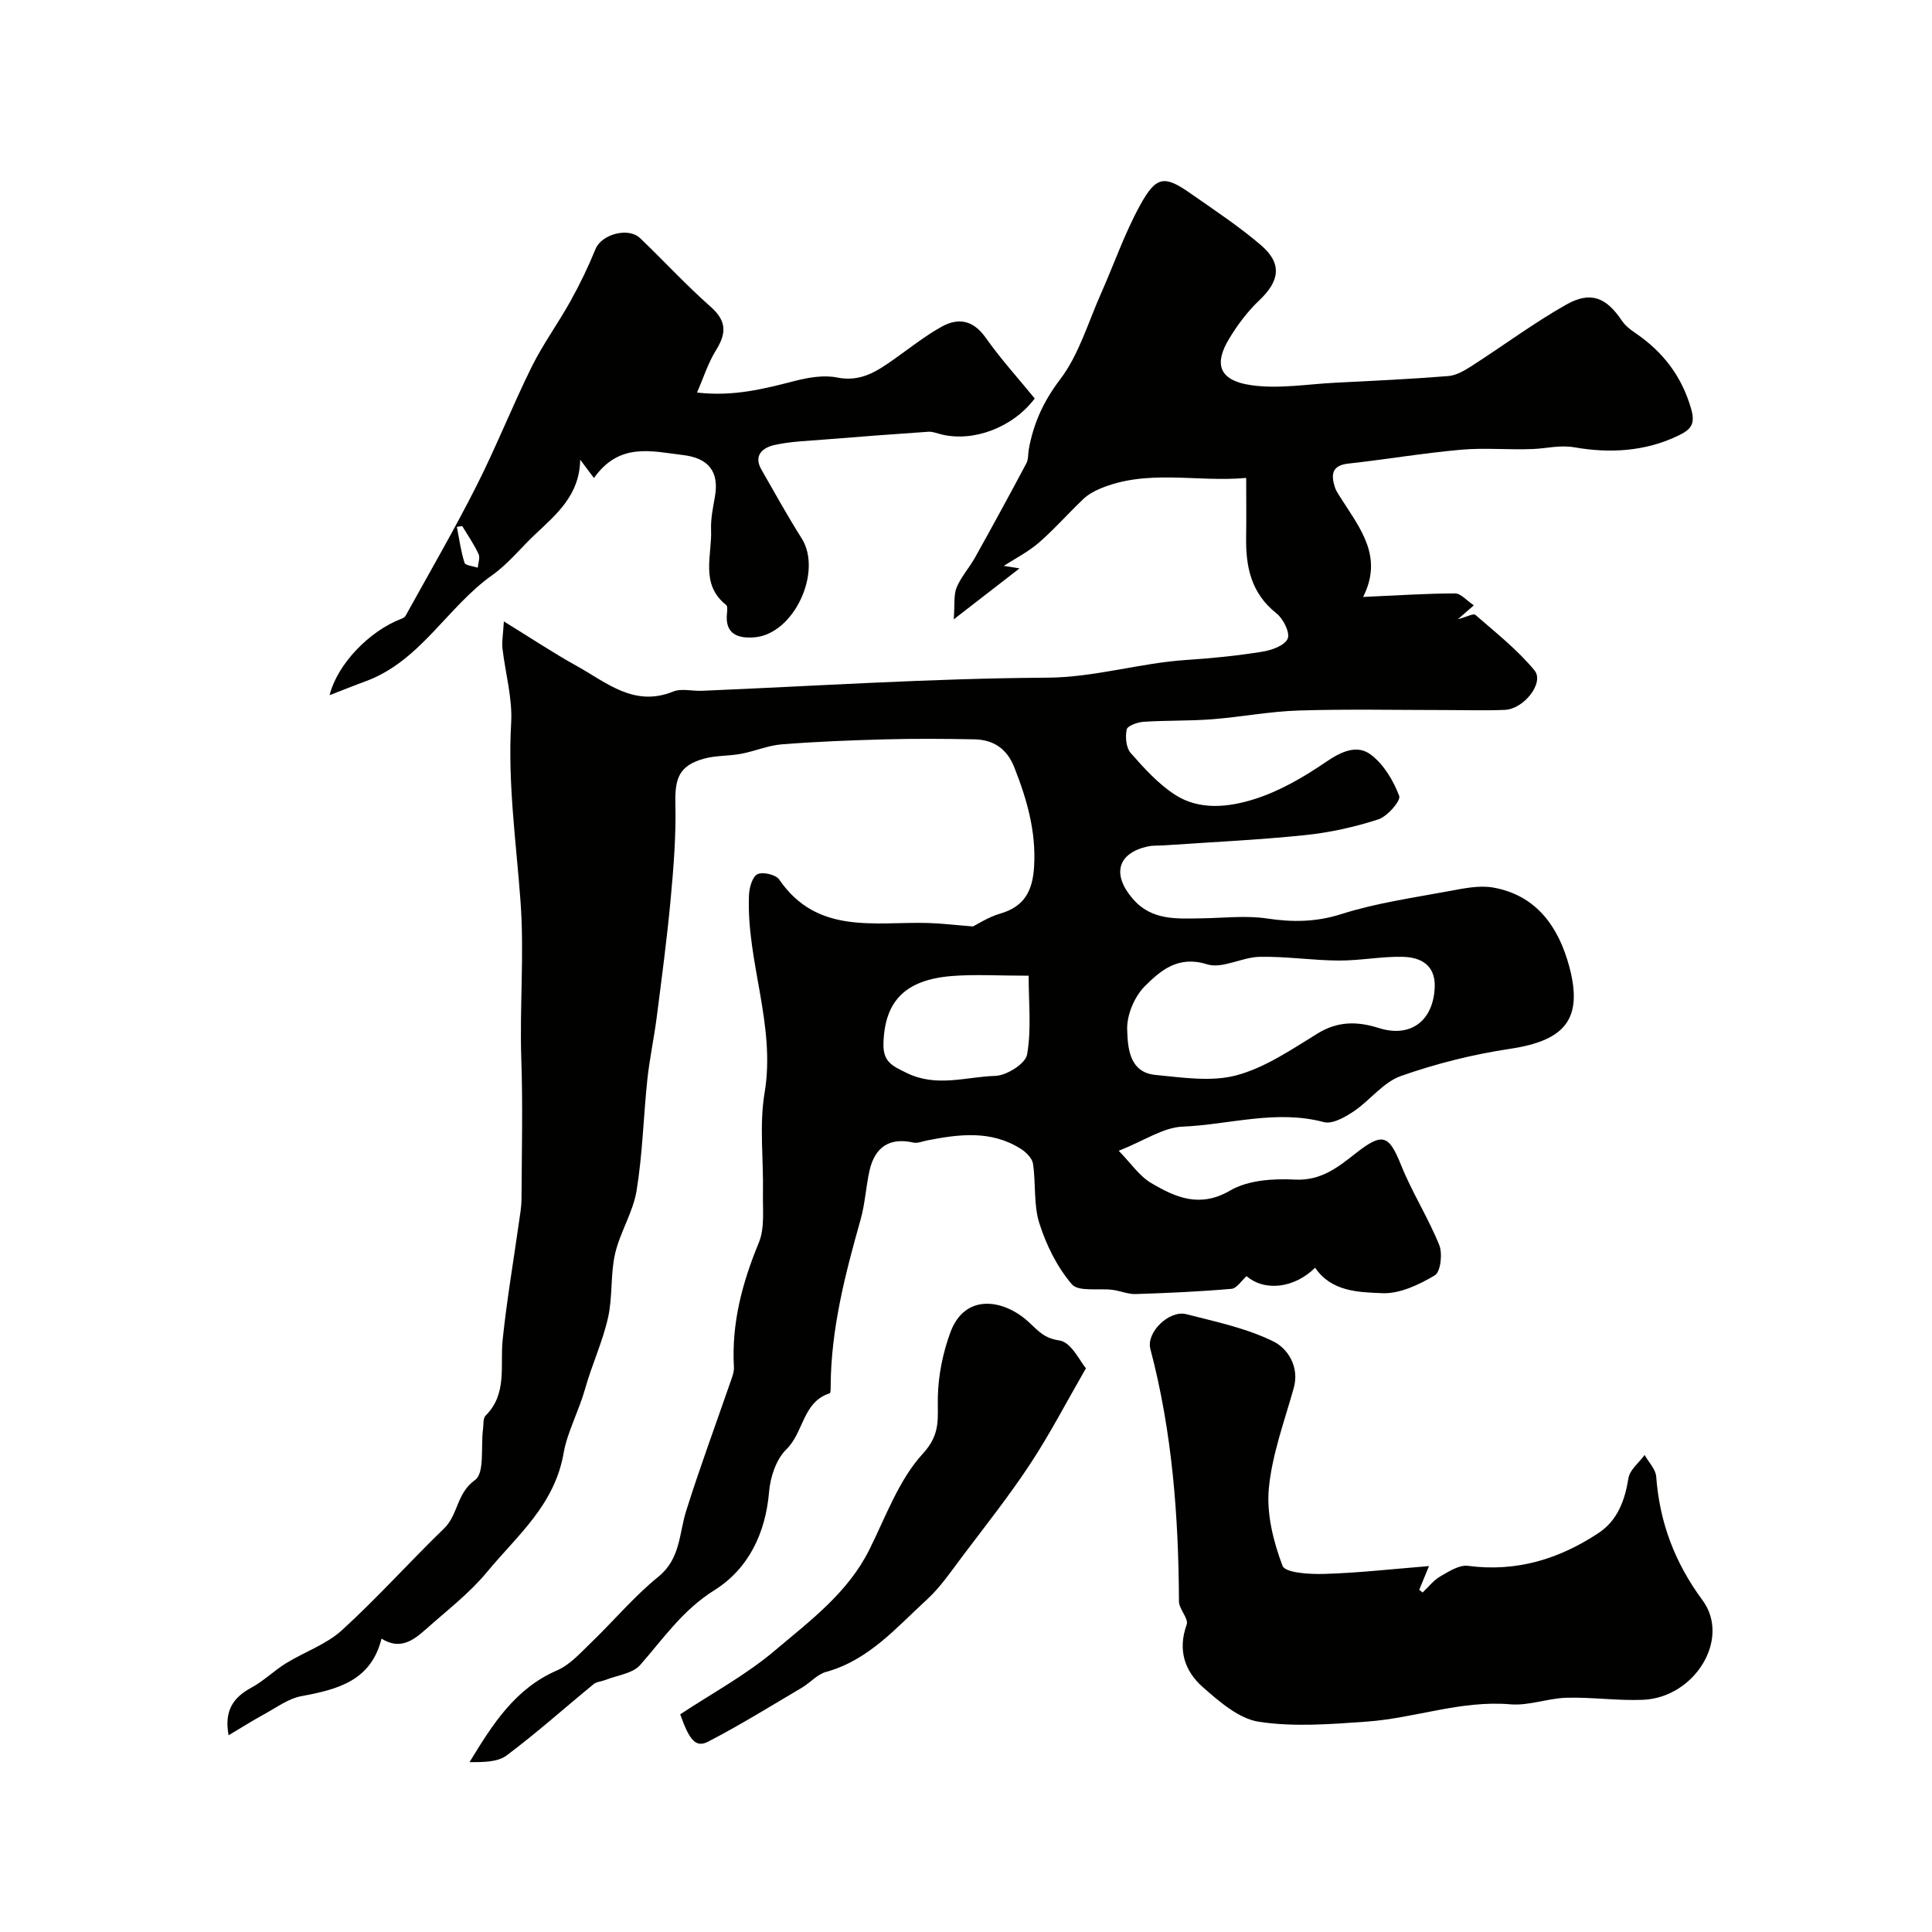
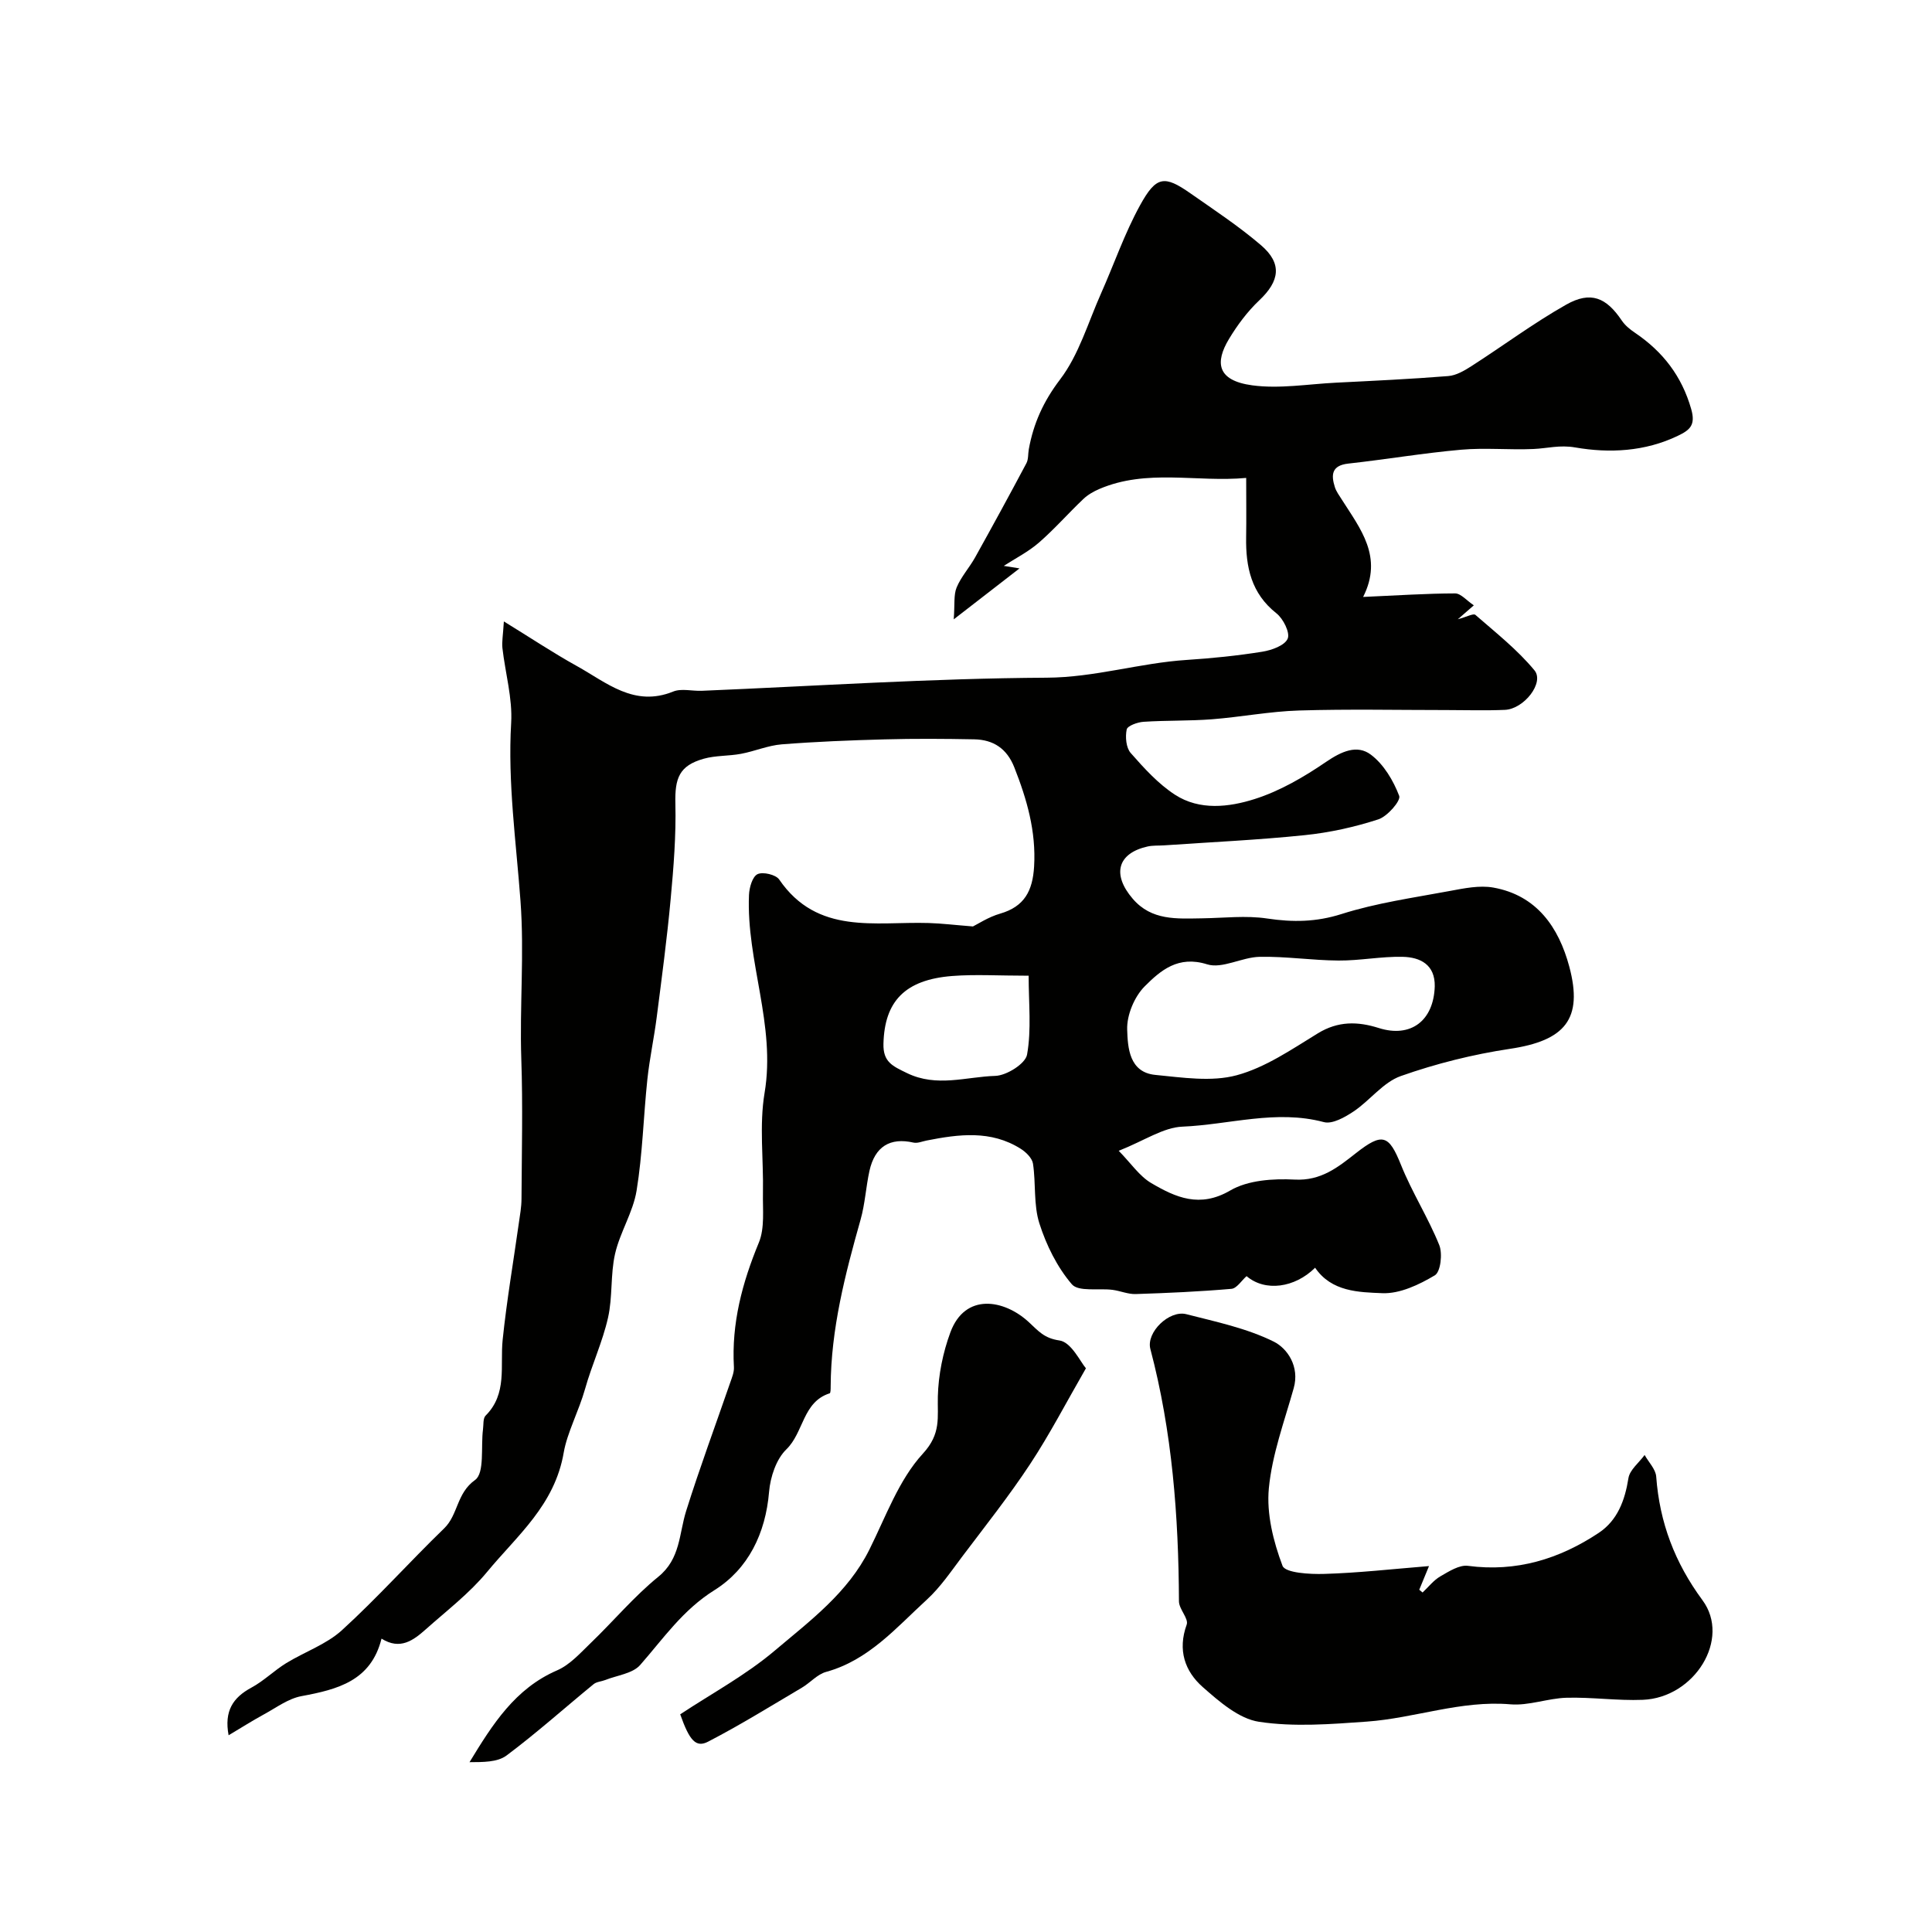
<svg xmlns="http://www.w3.org/2000/svg" enable-background="new 0 0 400 400" viewBox="0 0 400 400">
  <g fill="#010100">
    <path d="m282.22 123.59c7.21-.32 13.13-.72 19.05-.73 1.19 0 2.39 1.48 3.87 2.47-1.03.9-1.75 1.52-3.31 2.88 1.86-.5 3.23-1.26 3.63-.91 4.22 3.68 8.69 7.2 12.23 11.48 2.11 2.55-2.16 8.02-6.12 8.19-3.99.17-8 .04-12 .04-10.2 0-20.41-.22-30.6.09-6.03.18-12.03 1.35-18.06 1.82-4.7.36-9.44.21-14.15.52-1.25.08-3.33.83-3.49 1.59-.32 1.54-.13 3.78.83 4.87 2.77 3.15 5.7 6.39 9.17 8.64 5.1 3.31 11.18 2.58 16.5.89 5.23-1.66 10.21-4.57 14.78-7.69 3.16-2.15 6.41-3.66 9.28-1.49 2.66 2 4.65 5.36 5.86 8.53.38 1-2.44 4.25-4.32 4.86-4.92 1.6-10.09 2.74-15.24 3.27-9.67 1-19.39 1.44-29.09 2.11-1.16.08-2.35-.01-3.46.24-6.22 1.4-7.4 5.78-3.05 10.83 3.91 4.55 9.14 4.11 14.31 4.04 4.52-.06 9.12-.63 13.53.04 5.3.79 10.12.74 15.38-.93 7.24-2.3 14.88-3.37 22.39-4.77 2.97-.55 6.15-1.22 9.03-.71 9.01 1.61 13.55 8.25 15.73 16.35 2.92 10.9-.9 15.34-12.28 17.04-7.66 1.15-15.31 3.06-22.61 5.64-3.65 1.29-6.37 5.05-9.76 7.32-1.8 1.2-4.4 2.68-6.16 2.21-9.9-2.64-19.55.53-29.27.94-3.97.16-7.83 2.87-13.2 5 2.54 2.59 4.29 5.26 6.76 6.7 5.03 2.95 10.01 5.2 16.32 1.52 3.68-2.15 8.9-2.49 13.35-2.26 5.46.29 8.97-2.56 12.69-5.48 5.5-4.32 6.82-3.78 9.32 2.44 2.28 5.68 5.63 10.92 7.92 16.59.72 1.78.28 5.56-.91 6.27-3.25 1.94-7.24 3.84-10.85 3.7-4.88-.2-10.54-.27-13.94-5.27-4.23 4.19-10.36 5.01-14.19 1.74-1.04.91-2.02 2.53-3.13 2.63-6.59.57-13.22.87-19.84 1.08-1.58.05-3.17-.66-4.78-.87-2.89-.37-7.05.45-8.43-1.16-3.04-3.55-5.29-8.11-6.72-12.61-1.23-3.86-.7-8.25-1.32-12.35-.17-1.14-1.44-2.39-2.53-3.08-6.18-3.91-12.84-3.03-19.52-1.71-.9.18-1.88.61-2.7.42-4.82-1.1-7.99.8-9.11 5.86-.73 3.33-.91 6.8-1.83 10.07-3.2 11.32-6.14 22.67-6.2 34.55 0 .49 0 1.36-.2 1.43-5.62 1.78-5.36 8.11-8.97 11.6-2.1 2.03-3.32 5.72-3.58 8.78-.72 8.64-4.32 16-11.32 20.38-6.57 4.11-10.56 10.01-15.37 15.49-1.56 1.78-4.77 2.13-7.23 3.11-.79.31-1.78.35-2.4.85-6.02 4.93-11.82 10.13-18.04 14.78-1.91 1.42-4.92 1.36-7.66 1.38 4.77-7.85 9.44-15.25 18.13-19.01 2.66-1.15 4.83-3.61 7-5.7 4.7-4.52 8.92-9.59 13.96-13.68 4.6-3.73 4.27-8.88 5.76-13.62 2.8-8.92 6.06-17.7 9.11-26.54.36-1.05.84-2.17.78-3.24-.52-9.06 1.72-17.46 5.16-25.78 1.25-3.03.78-6.83.85-10.29.14-6.92-.79-13.99.34-20.72 2.36-14.05-3.81-27.21-3.23-40.96.06-1.53.7-3.79 1.76-4.31 1.1-.54 3.8.09 4.49 1.1 7.92 11.56 19.87 8.67 30.96 9.01 2.68.08 5.35.41 9.16.71 1-.49 3.2-1.95 5.62-2.65 5.05-1.46 6.74-4.73 7.04-9.76.43-7.28-1.49-13.91-4.1-20.53-1.53-3.88-4.32-5.72-8.28-5.8-6.19-.12-12.39-.16-18.59.01-7.1.19-14.21.47-21.29 1.03-2.84.23-5.59 1.43-8.42 1.96-2.55.48-5.25.32-7.73 1.02-5.05 1.43-5.99 3.99-5.86 9.3.16 6.58-.37 13.21-.98 19.78-.75 8.15-1.84 16.28-2.88 24.4-.55 4.31-1.48 8.58-1.94 12.9-.81 7.67-.99 15.43-2.23 23.03-.73 4.49-3.44 8.62-4.46 13.1-.98 4.3-.48 8.94-1.46 13.24-1.13 5-3.35 9.74-4.74 14.7-1.27 4.52-3.73 9.13-4.42 13.16-1.87 10.97-9.68 17.23-15.89 24.77-3.65 4.42-8.34 8-12.66 11.85-2.56 2.27-5.3 4.38-9.18 1.94-2.18 8.76-9.1 10.52-16.59 11.91-2.73.51-5.23 2.4-7.77 3.78-2.38 1.3-4.68 2.76-7.3 4.32-.94-5.03.9-7.8 4.71-9.86 2.56-1.38 4.7-3.52 7.19-5.06 3.82-2.35 8.32-3.88 11.56-6.83 7.35-6.7 14.01-14.16 21.17-21.09 2.91-2.82 2.55-7.28 6.39-10.01 2.02-1.44 1.18-6.87 1.65-10.49.13-.97-.02-2.28.54-2.84 4.54-4.54 2.97-10.29 3.53-15.7.84-8.11 2.22-16.15 3.36-24.23.23-1.62.53-3.26.54-4.89.05-9.66.29-19.34-.04-28.99-.37-10.9.65-21.72-.17-32.77-.89-12.13-2.66-24.47-1.93-36.84.3-5.11-1.22-10.32-1.81-15.5-.14-1.26.12-2.56.3-5.51 5.6 3.44 10.25 6.54 15.12 9.24 6.14 3.41 11.85 8.56 19.93 5.28 1.72-.7 3.96-.07 5.96-.16 23.78-.99 47.56-2.58 71.35-2.71 9.99-.05 19.29-3.05 29.03-3.68 5.23-.34 10.46-.87 15.63-1.7 1.94-.31 4.65-1.28 5.26-2.7.53-1.24-.92-4.14-2.33-5.25-5.23-4.13-6.37-9.61-6.27-15.74.06-3.82.01-7.64.01-12.29-10.3.94-20.54-1.94-30.41 2.29-1.18.51-2.38 1.19-3.3 2.07-3.12 2.96-5.97 6.22-9.21 9.04-2.2 1.91-4.87 3.26-7.27 4.81.18.03 1.04.17 3.26.52-4.56 3.53-8.34 6.46-13.62 10.55.24-3.12-.04-5.05.6-6.6.93-2.23 2.65-4.11 3.84-6.25 3.6-6.46 7.14-12.95 10.61-19.48.43-.81.32-1.92.49-2.88.97-5.36 3.02-9.91 6.48-14.46 3.9-5.12 5.79-11.78 8.48-17.81 2.7-6.07 4.87-12.42 8.06-18.22 3.37-6.14 5.06-6.27 10.46-2.49 4.95 3.46 10.02 6.81 14.59 10.72 4.44 3.8 3.88 7.43-.36 11.43-2.45 2.32-4.55 5.14-6.29 8.04-2.83 4.73-2.56 8.55 4.85 9.55 5.64.76 11.53-.26 17.31-.55 7.76-.39 15.53-.75 23.27-1.37 1.65-.13 3.35-1.13 4.8-2.06 6.56-4.21 12.83-8.89 19.6-12.72 5.09-2.88 8.31-1.49 11.52 3.28.68 1.01 1.71 1.85 2.74 2.54 5.76 3.9 9.69 8.96 11.64 15.81.95 3.32-.29 4.33-2.77 5.52-6.82 3.28-14.19 3.63-21.24 2.41-3.21-.56-5.77.19-8.64.32-4.99.22-10.03-.29-14.99.15-7.81.69-15.56 2.01-23.35 2.87-3.47.38-3.6 2.32-2.79 4.88.29.91.91 1.73 1.43 2.56 3.84 6.06 8.62 11.87 4.42 20.17zm14.83 80.62c.08-4.49-2.99-6.03-6.65-6.11-4.41-.1-8.84.8-13.26.77-5.45-.03-10.9-.88-16.34-.77-3.67.07-7.75 2.54-10.89 1.55-5.98-1.88-9.62 1.27-12.9 4.55-2.15 2.15-3.74 5.96-3.64 8.97.12 3.69.39 8.86 5.85 9.38 5.59.54 11.59 1.48 16.82.07 5.96-1.61 11.42-5.38 16.81-8.68 4.19-2.57 8.26-2.48 12.61-1.1 6.59 2.09 11.37-1.47 11.59-8.63zm-84.08-2.2c-6.25 0-11.06-.31-15.83.06-9.82.77-14.01 5.28-14.23 14.02-.1 3.81 1.9 4.63 4.87 6.08 6.17 3 12.25.76 18.29.58 2.34-.07 6.24-2.53 6.57-4.4.93-5.18.33-10.63.33-16.34z" />
-     <path d="m295.86 324.24c-.89 2.16-1.45 3.53-2.02 4.9.23.19.46.38.69.57 1.22-1.14 2.28-2.54 3.69-3.35 1.77-1.02 3.92-2.41 5.71-2.17 10.01 1.33 18.92-1.41 27.08-6.83 3.87-2.58 5.41-6.71 6.14-11.32.27-1.73 2.19-3.2 3.35-4.8.83 1.49 2.28 2.93 2.4 4.47.7 9.51 3.84 17.81 9.59 25.61 5.9 8-1.63 20.18-12.37 20.61-5.24.21-10.52-.57-15.77-.43-3.9.11-7.84 1.69-11.66 1.36-10.22-.87-19.77 2.87-29.7 3.58-7.43.53-15.04 1.14-22.32.04-4.17-.63-8.22-4.17-11.64-7.18-3.74-3.29-5.24-7.69-3.34-12.94.45-1.25-1.6-3.2-1.6-4.83-.08-17.63-1.39-35.1-5.92-52.24-.91-3.45 3.92-8.11 7.45-7.2 6.13 1.57 12.49 2.9 18.08 5.67 2.85 1.41 5.41 5.18 4.15 9.64-1.93 6.87-4.48 13.73-5.15 20.75-.5 5.27.93 11 2.83 16.03.56 1.48 5.67 1.78 8.66 1.68 6.96-.2 13.9-.99 21.67-1.62z" />
-     <path d="m122.97 98.97c-1.23-1.64-1.91-2.54-2.85-3.8-.11 7.33-4.89 11.29-9.34 15.48-2.97 2.8-5.58 6.1-8.87 8.43-9.36 6.63-14.87 17.83-26.27 21.99-2.37.87-4.71 1.82-7.4 2.86 1.61-6.46 8.28-13.33 14.88-15.82.32-.12.69-.33.84-.6 4.92-8.91 10.04-17.73 14.64-26.81 4.11-8.12 7.46-16.62 11.49-24.77 2.33-4.7 5.48-9 8.03-13.6 1.94-3.5 3.69-7.12 5.2-10.82 1.22-2.97 6.74-4.55 9.2-2.21 4.92 4.7 9.53 9.73 14.62 14.22 3.33 2.94 3.28 5.49 1.1 8.99-1.65 2.65-2.6 5.73-3.93 8.76 7.57.88 13.88-.77 20.24-2.4 2.82-.72 5.99-1.27 8.76-.71 4.94 1 8.34-1.35 11.91-3.87 3.19-2.26 6.28-4.72 9.68-6.62 3.48-1.95 6.57-1.43 9.16 2.23 3.14 4.44 6.81 8.49 10.17 12.6-4.57 6.06-12.73 9.06-19.33 7.44-.9-.22-1.82-.61-2.71-.55-7.21.49-14.41 1.04-21.61 1.62-3.43.28-6.92.38-10.26 1.13-2.3.52-4.4 2.06-2.69 5.06 2.73 4.78 5.4 9.6 8.34 14.25 4.38 6.94-1.59 19.82-9.74 20.5-3.39.28-6.22-.61-5.71-5.04.06-.55.13-1.41-.17-1.65-5.45-4.31-2.91-10.25-3.13-15.57-.09-2.26.39-4.56.79-6.82.96-5.36-1.46-8.06-6.63-8.66-6.44-.77-13.13-2.7-18.41 4.76zm-27.27 9.95c-.37.05-.74.1-1.11.16.49 2.49.82 5.03 1.58 7.43.18.57 1.79.7 2.74 1.03.08-.95.53-2.08.17-2.83-.94-2.02-2.22-3.87-3.38-5.79z" />
+     <path d="m295.86 324.24c-.89 2.16-1.45 3.53-2.02 4.9.23.19.46.38.69.57 1.22-1.14 2.28-2.54 3.69-3.35 1.77-1.02 3.92-2.41 5.71-2.17 10.01 1.33 18.92-1.41 27.08-6.83 3.87-2.58 5.41-6.71 6.14-11.32.27-1.73 2.19-3.2 3.35-4.8.83 1.49 2.28 2.93 2.4 4.47.7 9.51 3.84 17.81 9.59 25.61 5.9 8-1.63 20.18-12.37 20.61-5.24.21-10.52-.57-15.77-.43-3.9.11-7.84 1.69-11.66 1.36-10.22-.87-19.77 2.87-29.7 3.58-7.43.53-15.04 1.14-22.32.04-4.17-.63-8.22-4.17-11.64-7.18-3.74-3.29-5.24-7.69-3.34-12.94.45-1.25-1.6-3.2-1.6-4.83-.08-17.63-1.39-35.1-5.92-52.24-.91-3.45 3.92-8.11 7.45-7.2 6.13 1.57 12.49 2.9 18.08 5.67 2.85 1.41 5.41 5.18 4.15 9.64-1.93 6.87-4.48 13.73-5.15 20.75-.5 5.27.93 11 2.83 16.03.56 1.48 5.67 1.78 8.66 1.68 6.96-.2 13.9-.99 21.67-1.62" />
    <path d="m224.83 283.29c-4.06 7.04-7.49 13.67-11.58 19.87-4.34 6.58-9.26 12.78-14.01 19.08-2.33 3.09-4.54 6.38-7.36 8.96-6.33 5.79-12.02 12.52-20.85 14.95-1.82.5-3.28 2.24-5 3.26-6.43 3.8-12.78 7.74-19.4 11.17-2.53 1.32-3.87-.17-5.8-5.65 6.45-4.27 13.55-8.09 19.58-13.19 7.28-6.16 15.13-11.96 19.59-20.92 3.4-6.82 6.09-14.44 11.08-19.87 3.82-4.15 2.98-7.49 3.09-11.81.11-4.47 1.05-9.11 2.6-13.3 3.05-8.22 11.1-6.83 16.21-2.13 1.99 1.83 3.16 3.36 6.37 3.82 2.45.34 4.35 4.47 5.48 5.76z" />
  </g>
</svg>